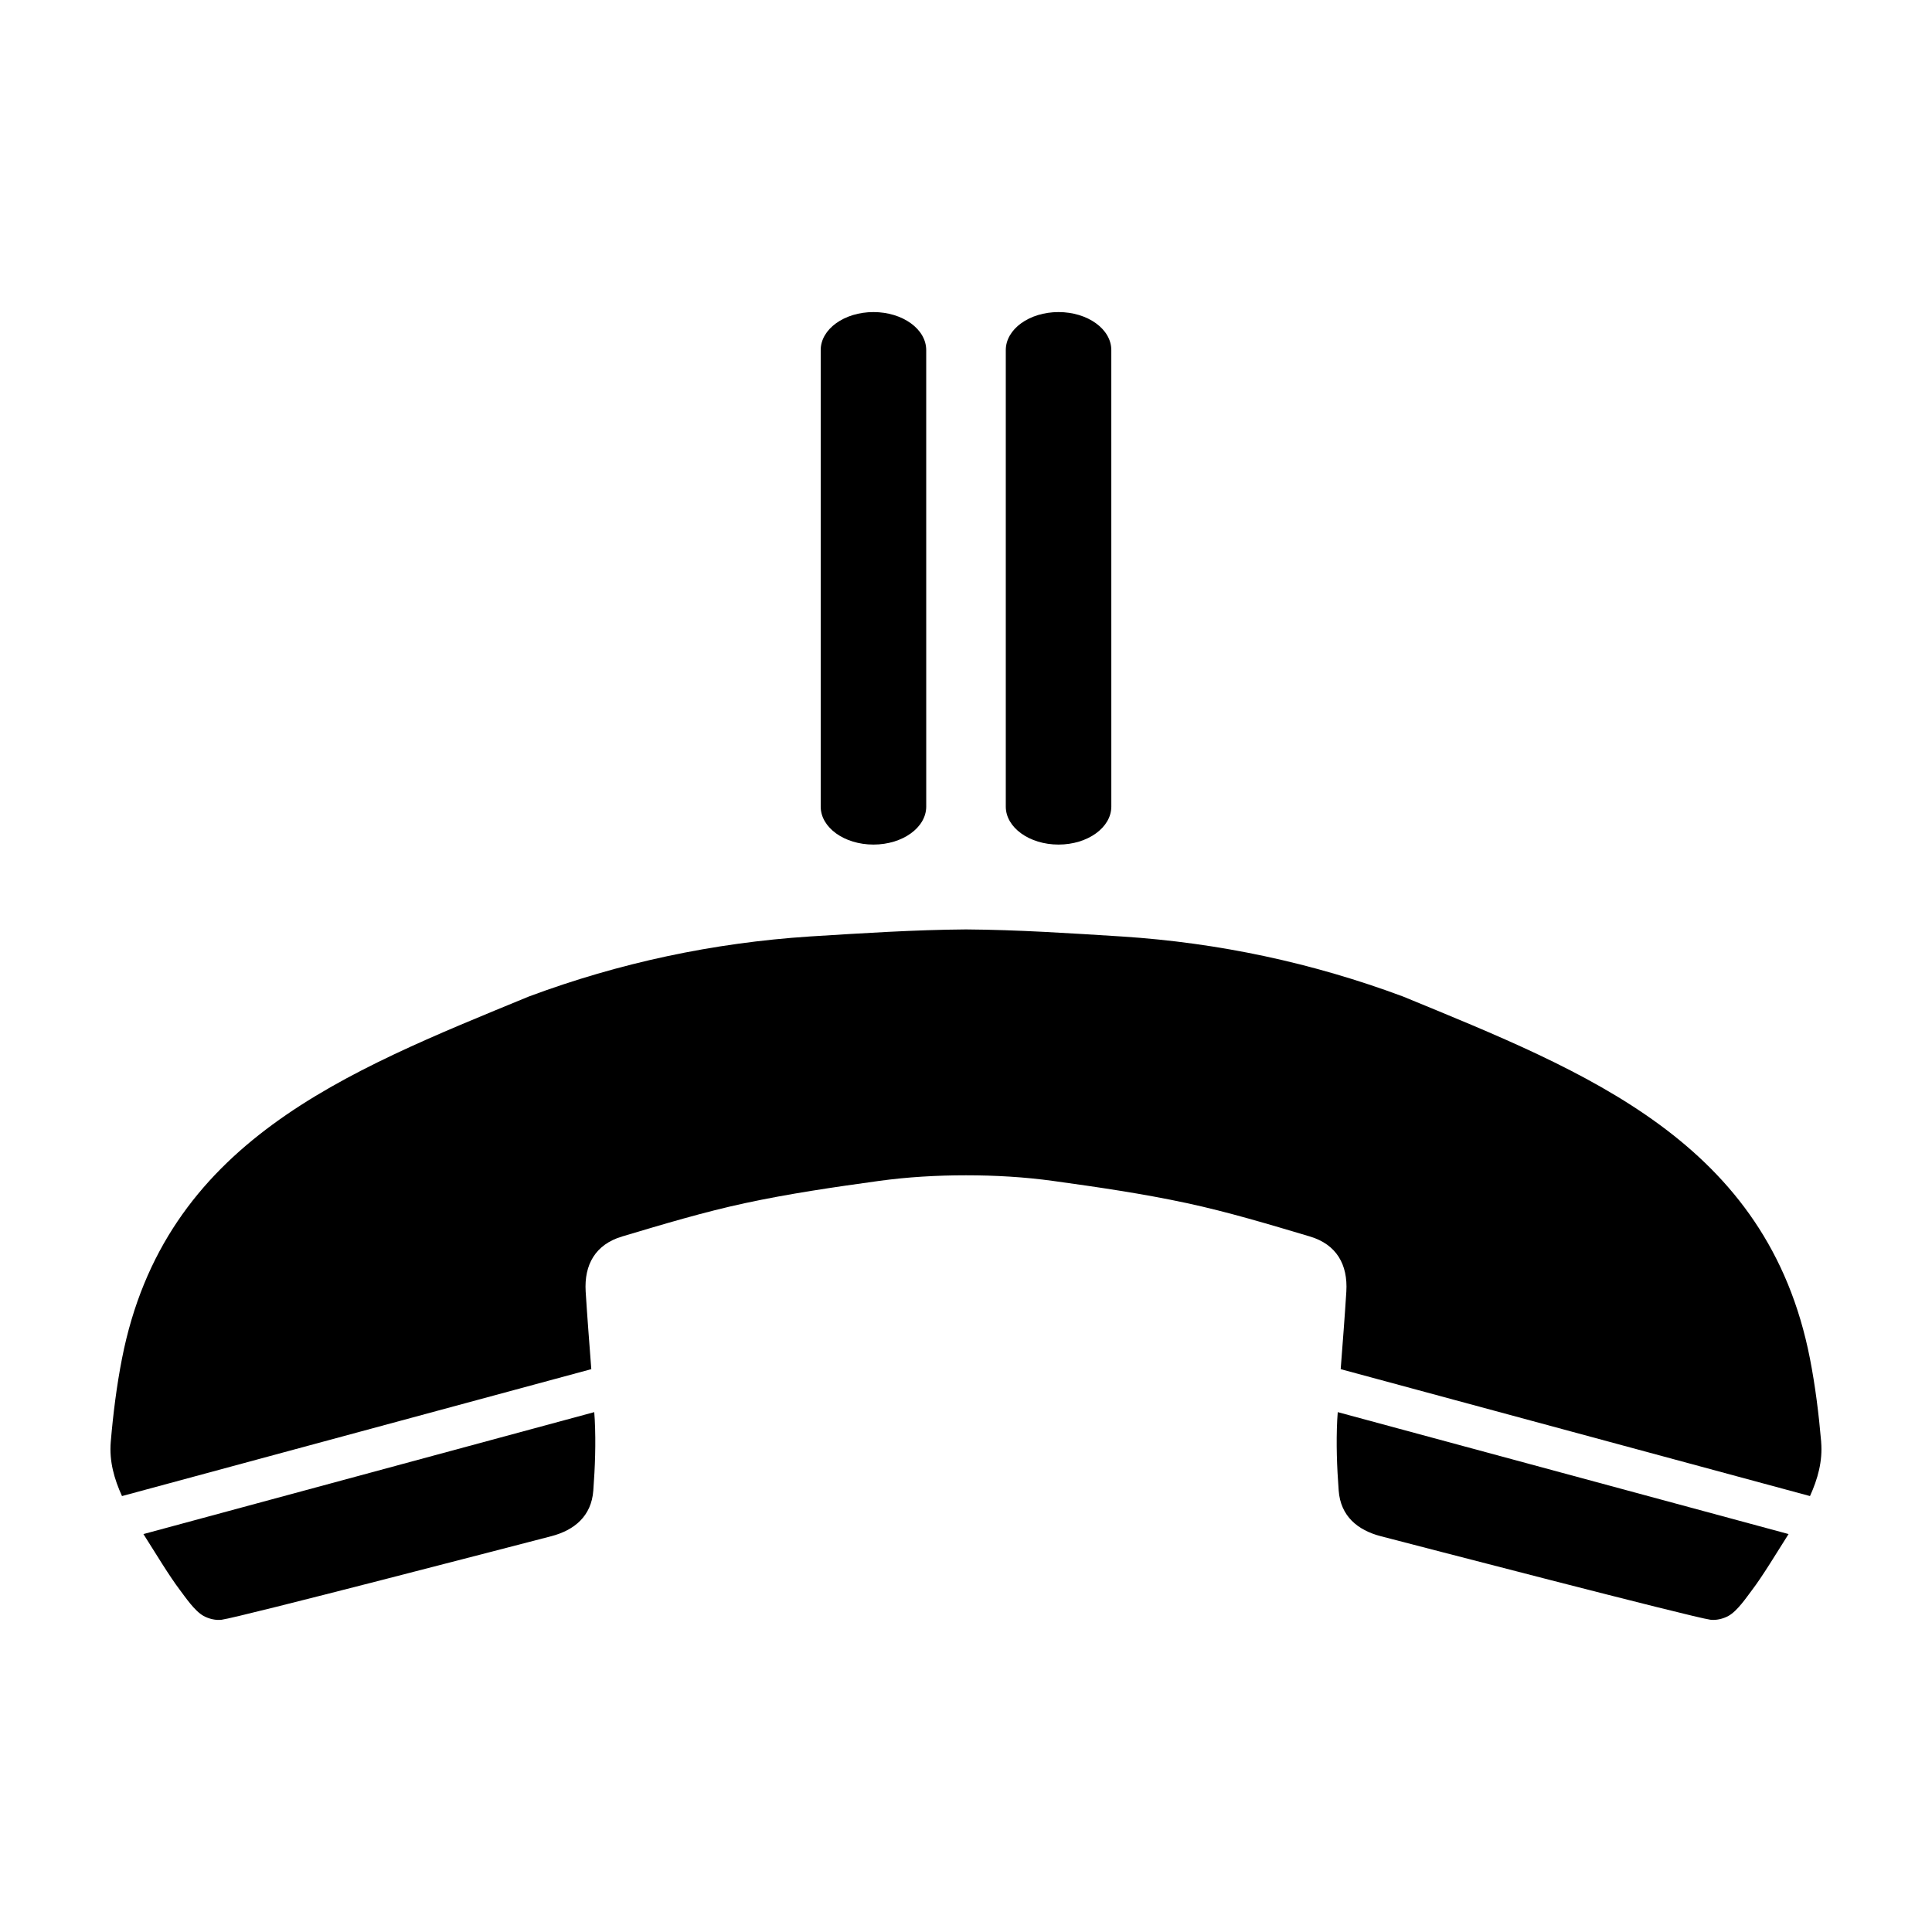
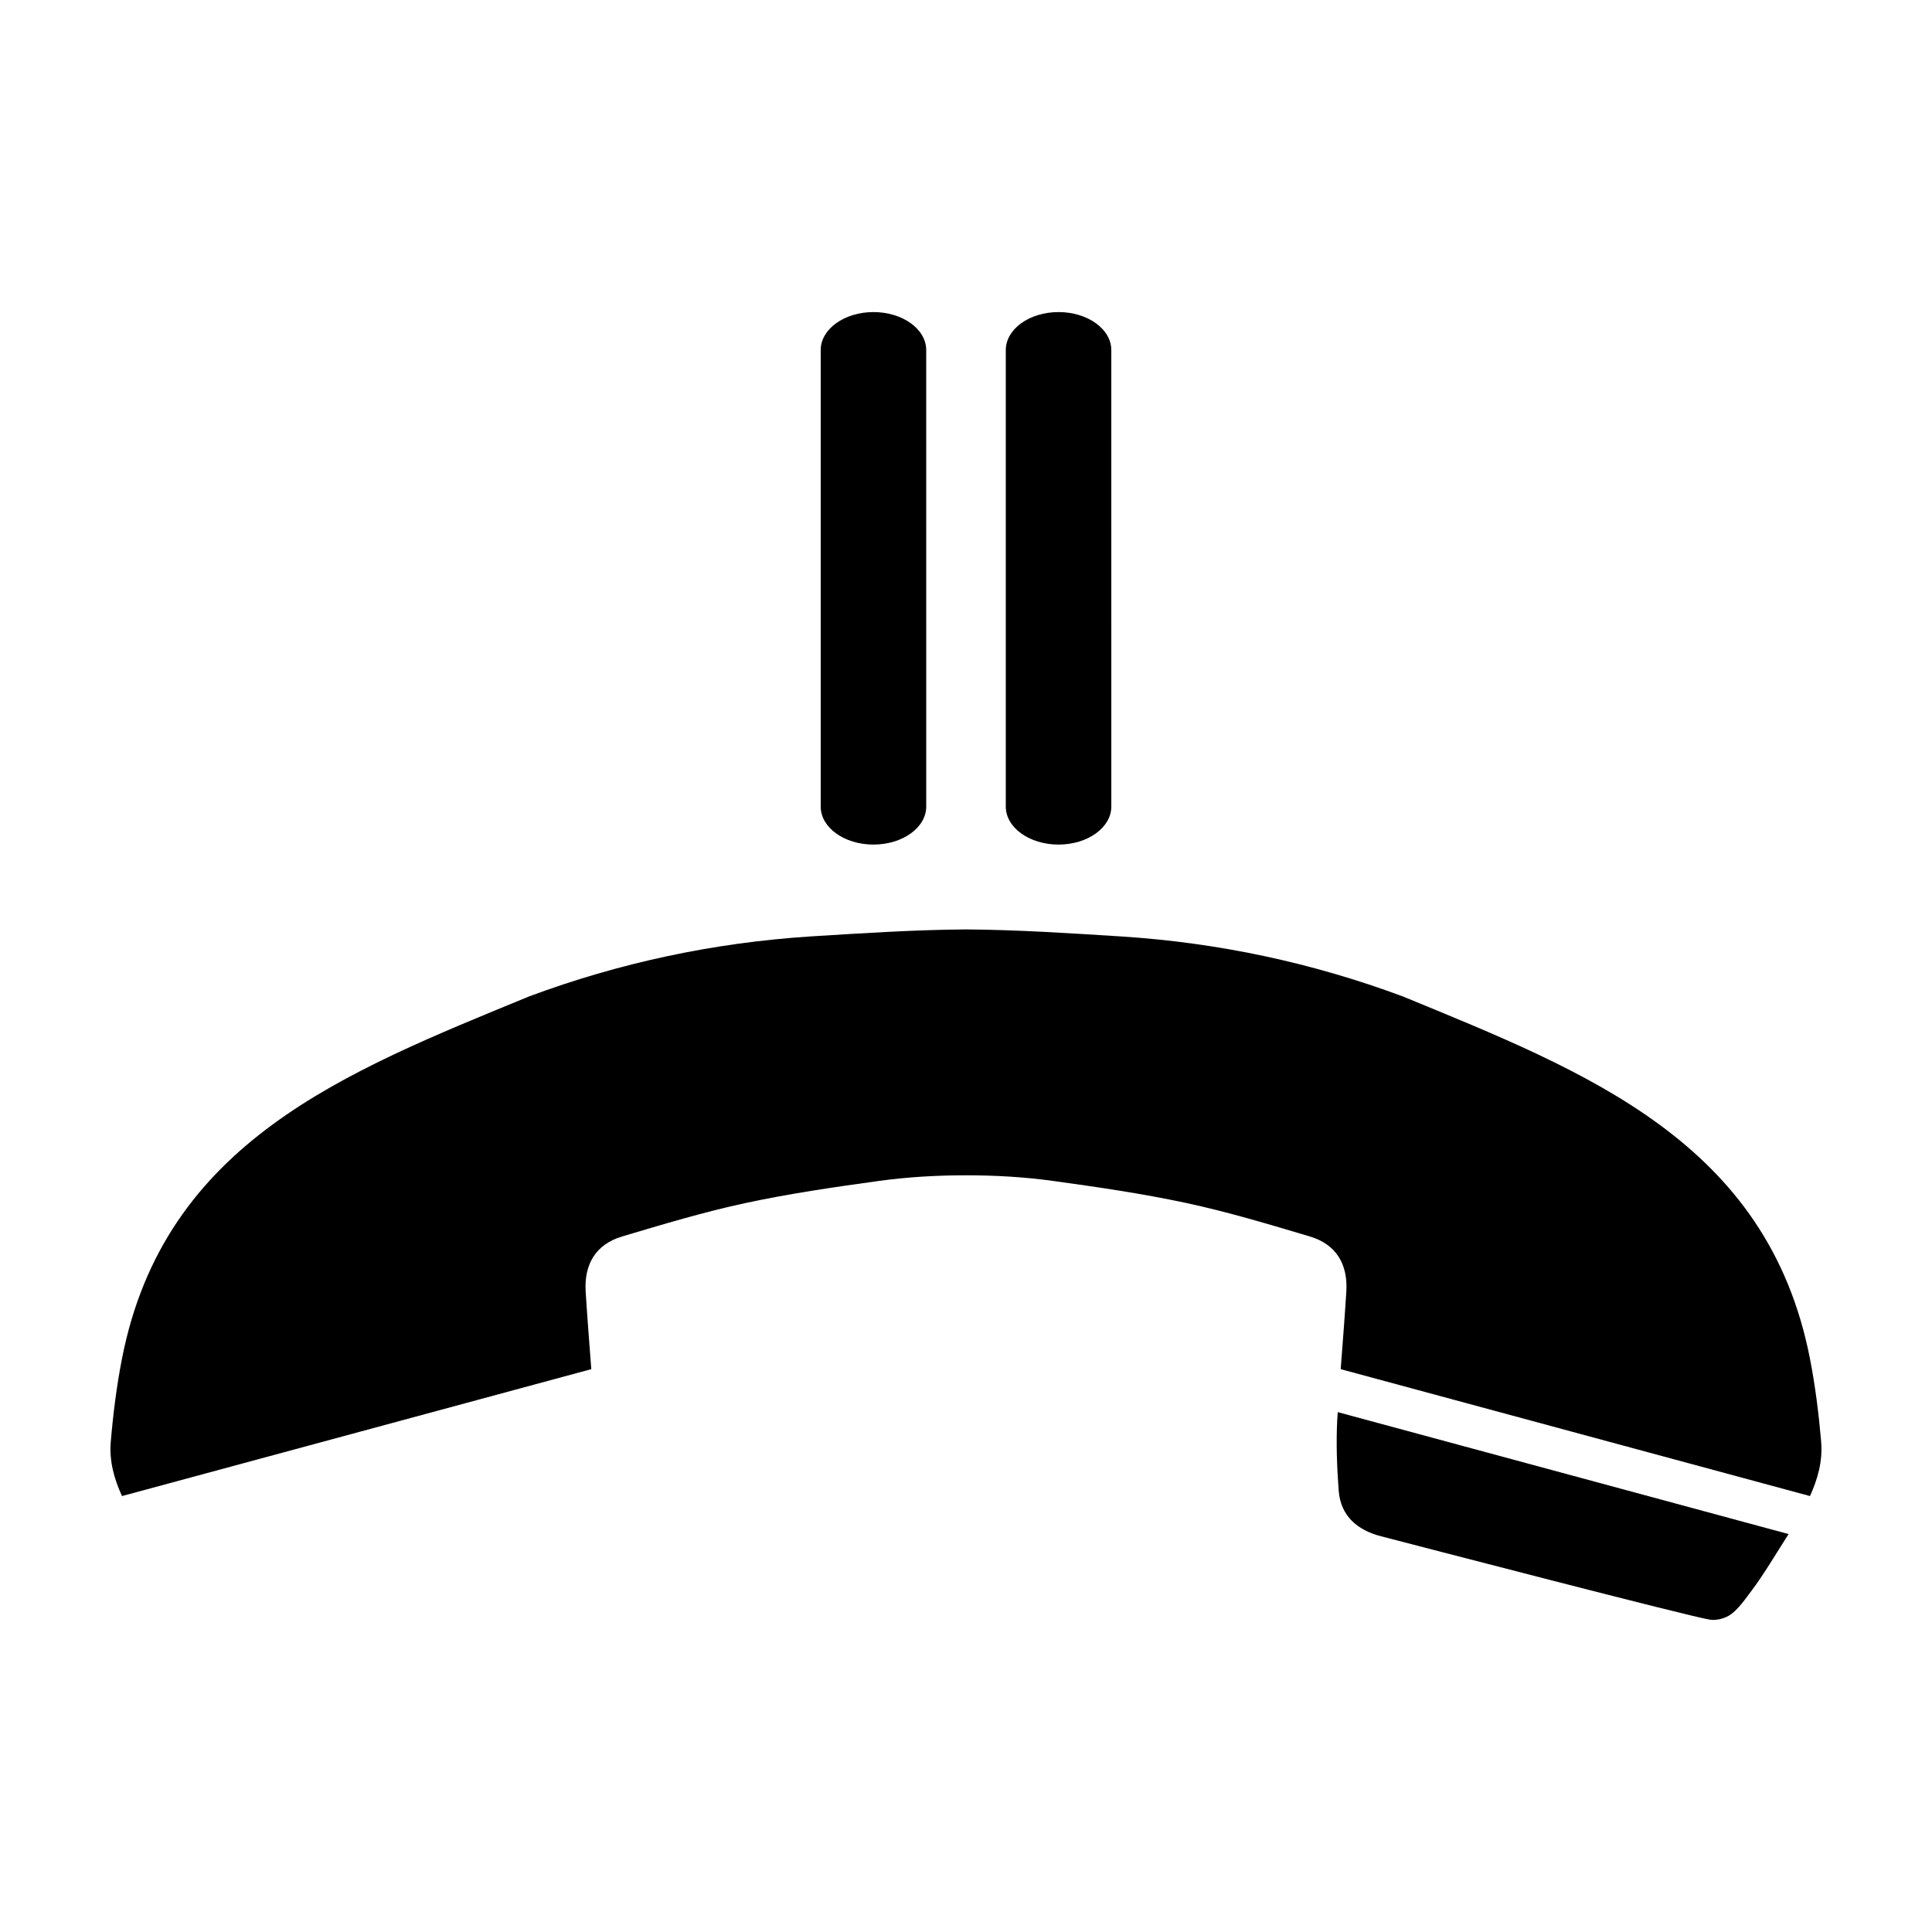
<svg xmlns="http://www.w3.org/2000/svg" fill="#000000" width="800px" height="800px" version="1.1" viewBox="144 144 512 512">
  <g fill-rule="evenodd">
-     <path d="m301.48 518.23-119.47 32.316c3.144 4.969 6.969 11.273 9.648 14.793 1.41 1.848 3.875 5.566 6.289 6.898 1.438 0.797 3.273 1.211 4.797 1.012 4.734-0.629 78.992-19.977 87.332-22.133 6.137-1.594 10.652-5.324 11.156-12.09 0.465-6.227 0.699-12.516 0.387-18.746-0.043-0.684-0.105-1.371-0.137-2.051z" />
    <path d="m498.38 520.27c-0.312 6.227-0.082 12.516 0.387 18.758 0.504 6.762 5.012 10.488 11.156 12.082 8.344 2.156 82.598 21.504 87.332 22.133 1.523 0.195 3.356-0.215 4.797-1.012 2.414-1.328 4.875-5.047 6.289-6.898 2.68-3.512 6.5-9.82 9.648-14.793l-119.47-32.312c-0.027 0.676-0.102 1.363-0.137 2.043z" />
    <path d="m626.63 526.1c-0.637-7.391-1.559-14.793-2.977-22.062-11.23-57.414-59.102-75.891-107.86-95.961-23.973-8.922-48.777-14.227-74.418-15.891-13.777-0.867-27.578-1.785-41.379-1.879-13.809 0.102-27.605 1.012-41.387 1.867-25.633 1.684-50.445 6.977-74.418 15.898-48.758 20.07-96.625 38.543-107.86 95.961-1.422 7.269-2.348 14.672-2.977 22.062-0.438 5.141 0.922 9.879 2.977 14.379l124.37-33.633c-0.52-6.848-1.062-13.688-1.492-20.547-0.438-7.164 2.602-12.523 9.68-14.621 10.781-3.211 21.602-6.473 32.59-8.836 11.664-2.508 23.508-4.231 35.332-5.863 7.699-1.062 15.441-1.508 23.191-1.508 7.734 0 15.477 0.441 23.184 1.508 11.824 1.633 23.66 3.356 35.328 5.863 10.992 2.363 21.809 5.629 32.598 8.836 7.078 2.098 10.117 7.457 9.68 14.621-0.43 6.848-0.973 13.699-1.496 20.547l124.37 33.633c2.039-4.496 3.391-9.227 2.957-14.375z" />
    <path d="m424.52 367.82c7.727 0 13.992-4.508 13.992-10.078l-0.004-120.96c0.004-5.566-6.258-10.078-13.984-10.078-7.719 0-13.98 4.508-13.98 10.078v120.96c-0.008 5.574 6.258 10.078 13.977 10.078z" />
    <path d="m375.48 367.82c7.719 0 13.98-4.508 13.98-10.078l-0.004-120.96c0.004-5.566-6.258-10.078-13.977-10.078-7.723 0-13.992 4.508-13.984 10.078v120.96c-0.012 5.574 6.258 10.078 13.984 10.078z" />
  </g>
</svg>